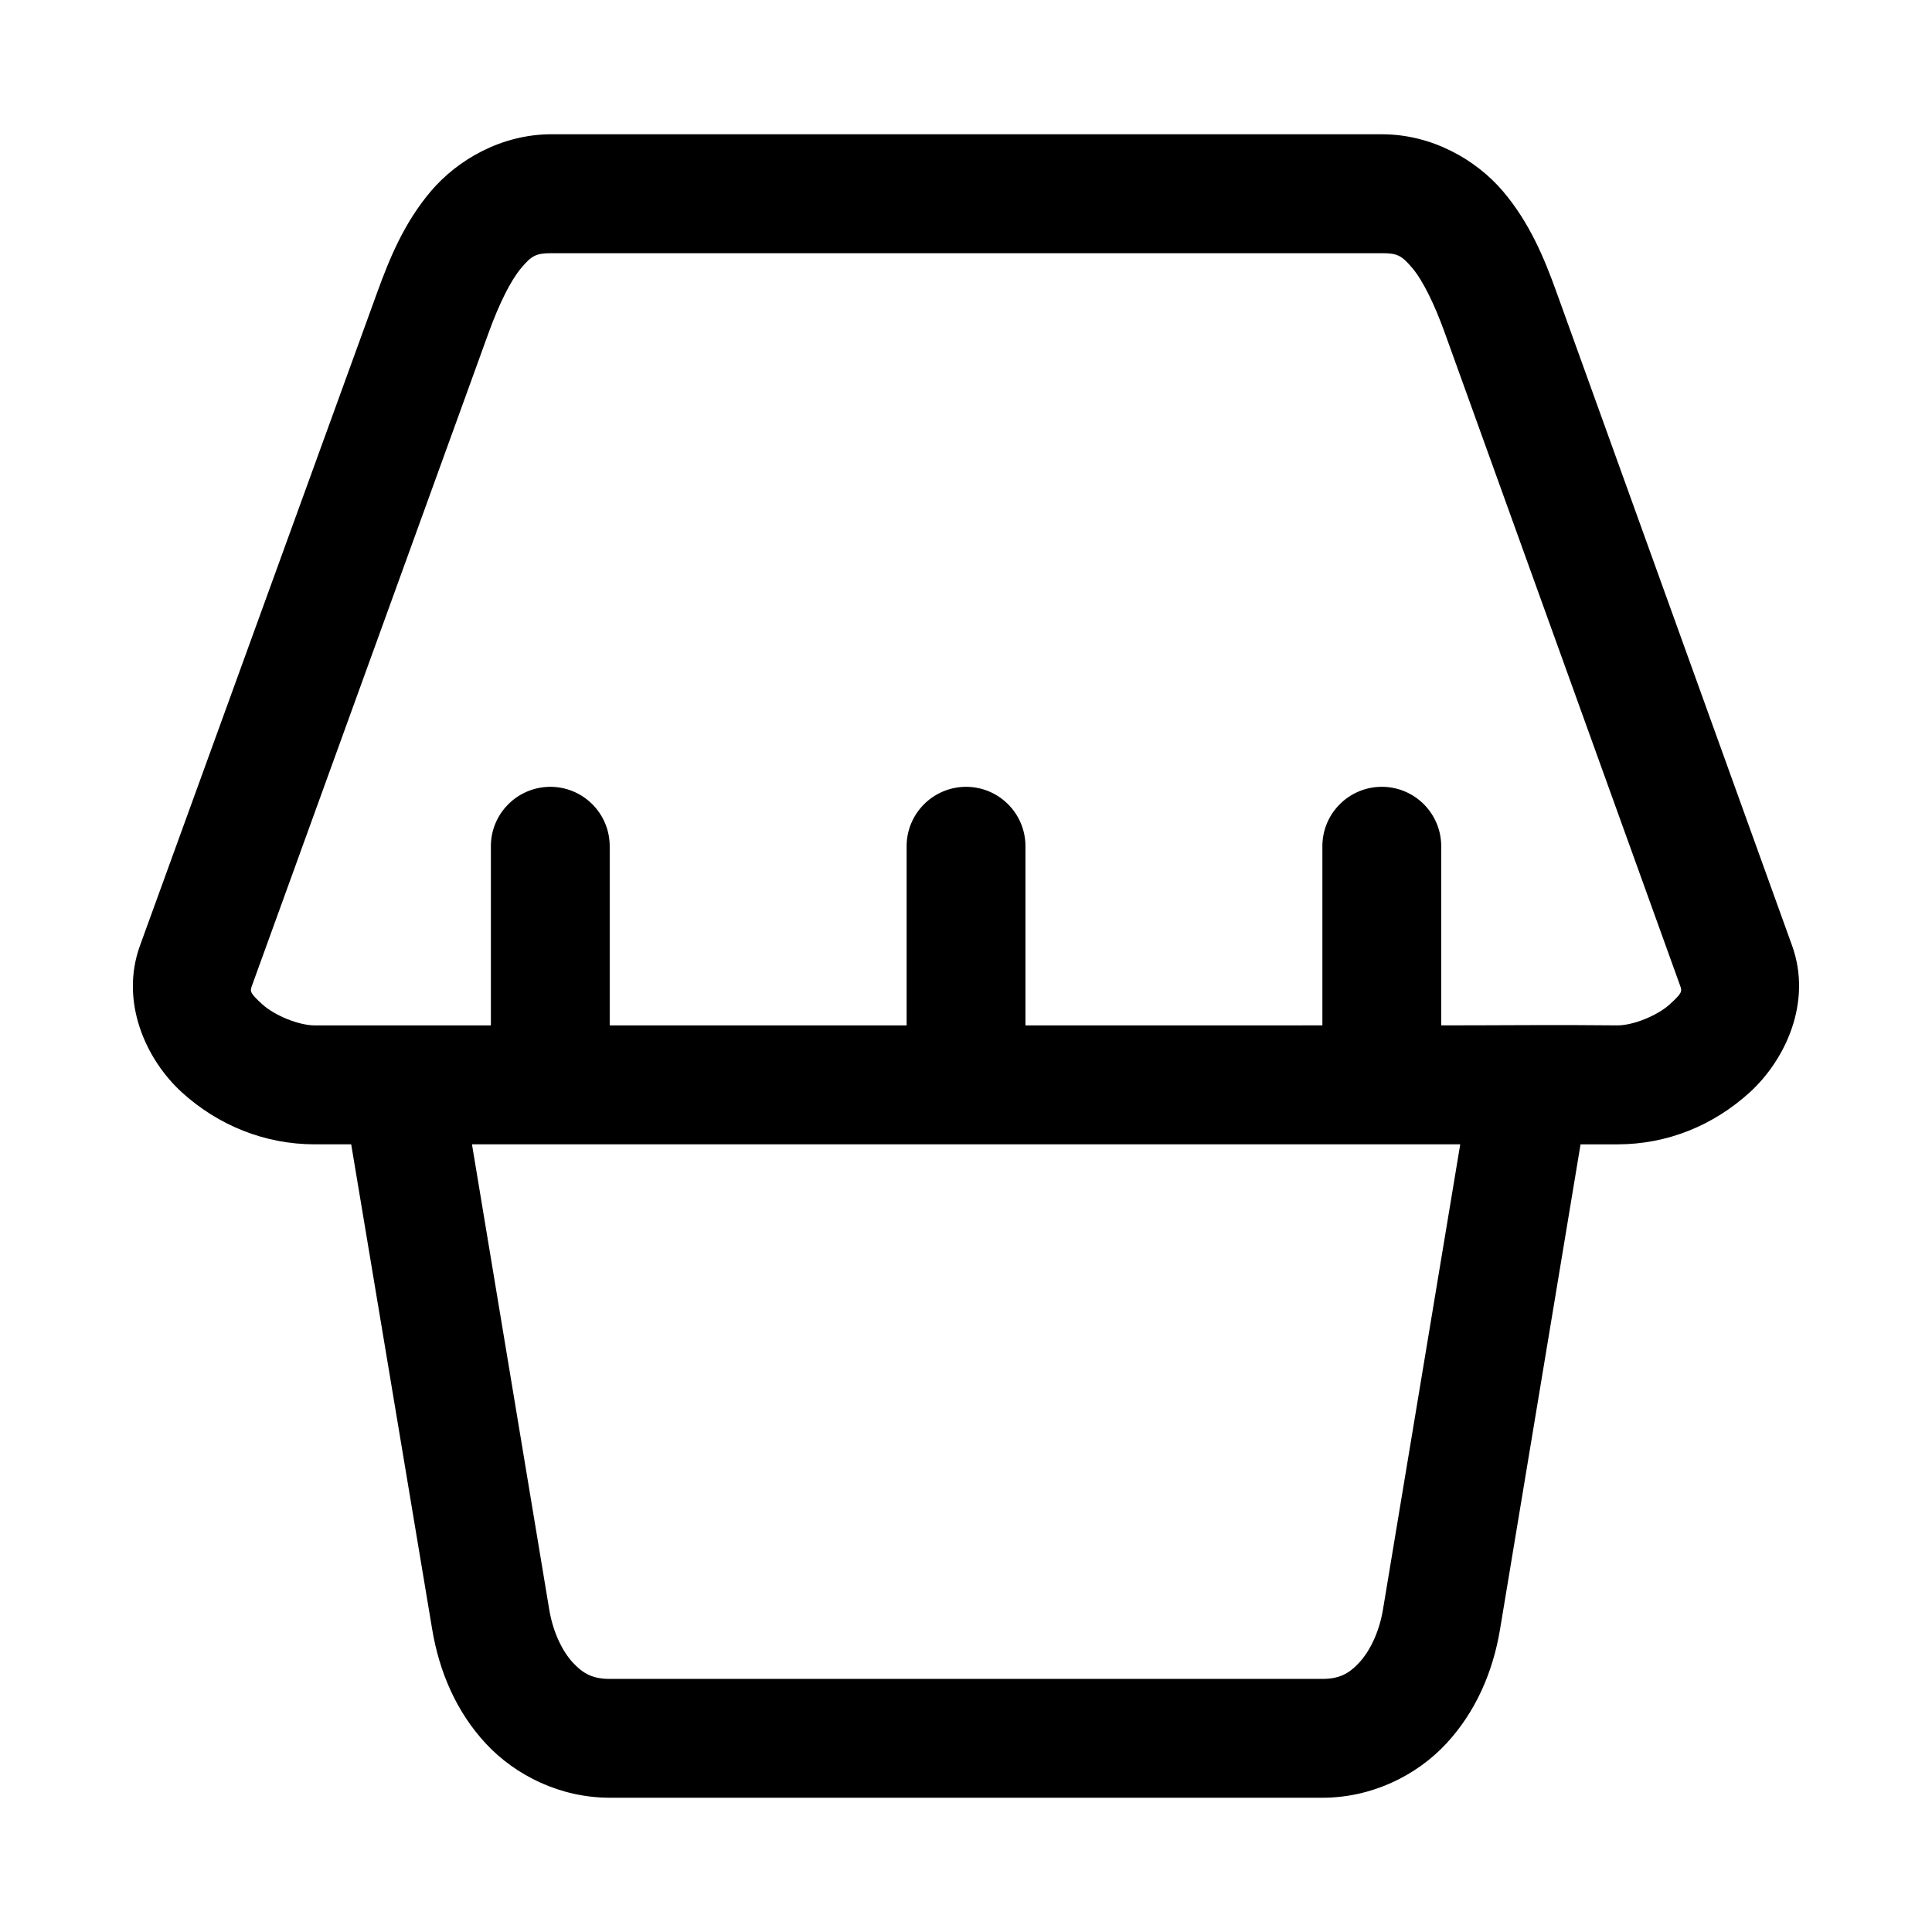
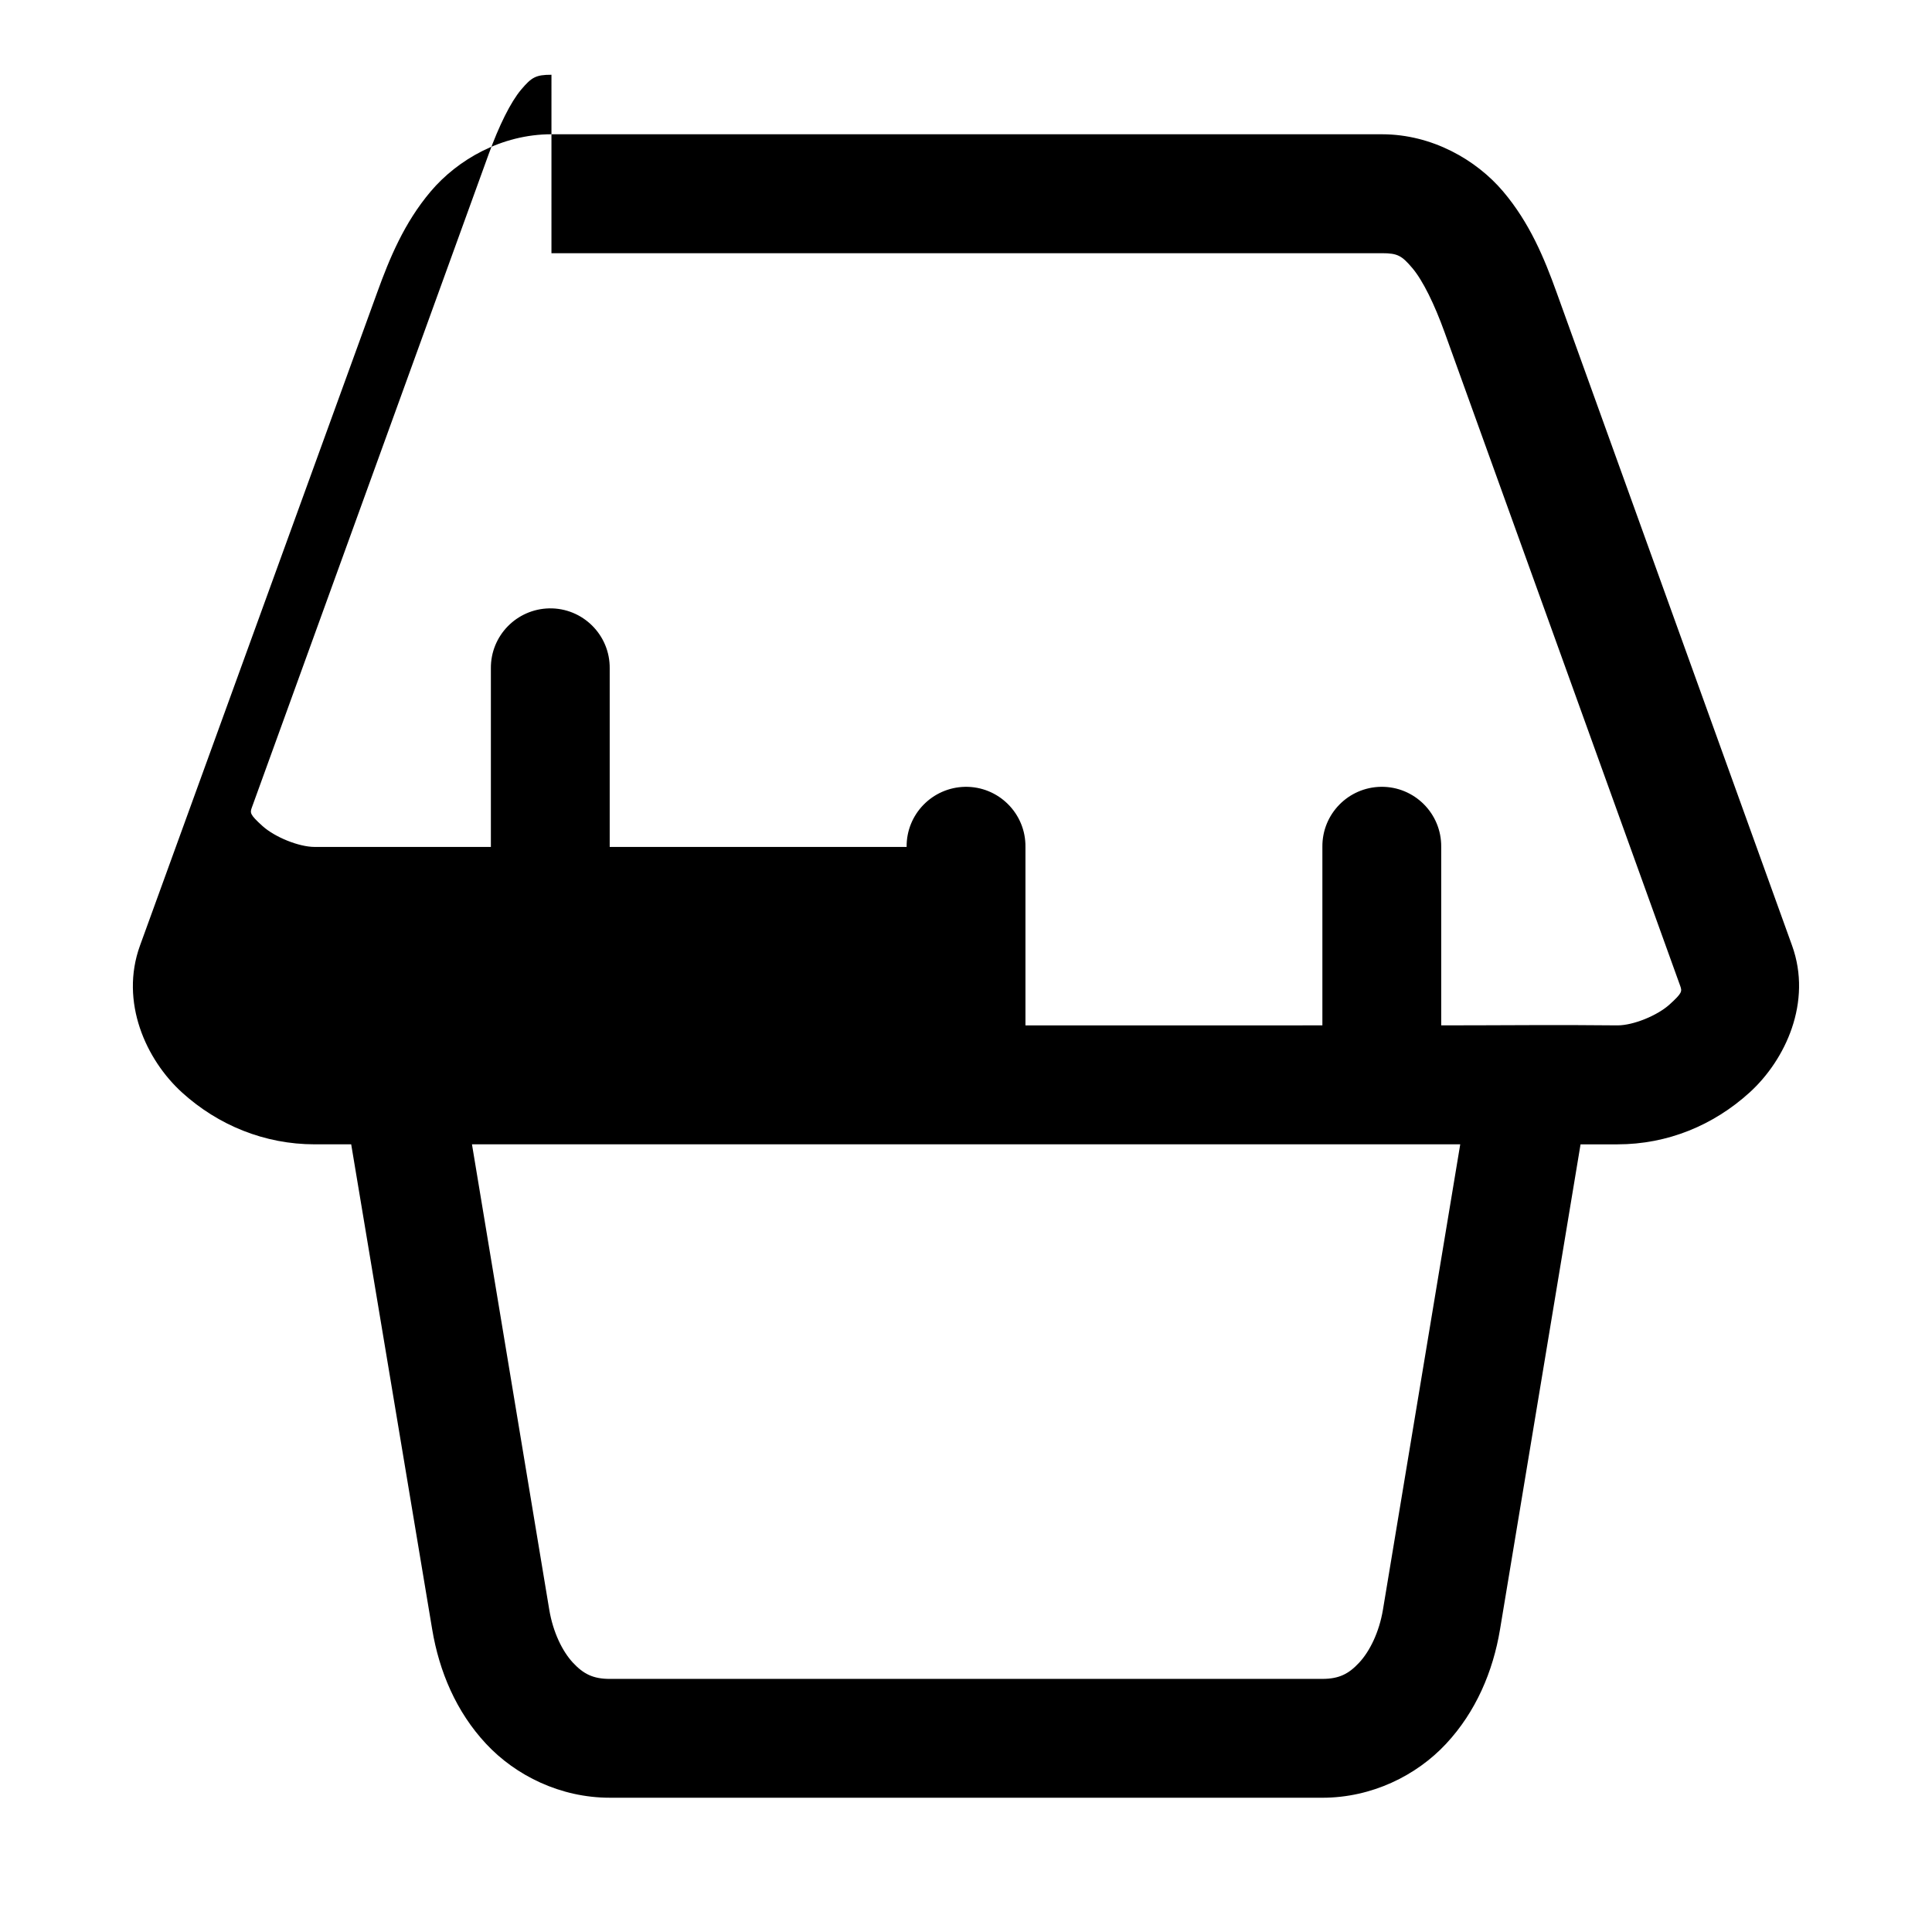
<svg xmlns="http://www.w3.org/2000/svg" fill="#000000" width="800px" height="800px" version="1.1" viewBox="144 144 512 512">
-   <path d="m290.14 179.58c-13.25 0-24.898 6.769-31.98 15.129-7.078 8.359-10.953 17.836-14.176 26.723l-62.883 173.15c-5.422 14.957 1.625 30.309 11.164 38.961 9.539 8.652 21.867 13.715 35.117 13.715h9.688l21.465 128.54c1.863 11.18 6.375 21.852 14.27 30.32 7.894 8.469 19.762 14.297 32.781 14.297l188.86 0.004c13.02 0 24.887-5.824 32.781-14.297 7.894-8.469 12.438-19.141 14.297-30.32l21.34-128.54h9.809c13.246 0 25.43-5.062 34.961-13.715 9.535-8.652 16.676-24.004 11.285-38.961l-62.422-173.15c-3.211-8.91-7.086-18.363-14.176-26.723-7.09-8.359-18.824-15.129-32.074-15.129zm0 31.52h220.11c4.144 0 5.242 0.66 8.027 3.934 2.781 3.277 5.879 9.598 8.578 17.098l62.422 173.15c0.523 1.453 0.492 1.902-2.797 4.891-3.293 2.988-9.66 5.562-13.809 5.562-15.902-0.18-30.934 0-46.738 0v-47.293c0.105-8.84-7.09-16.031-15.93-15.93-8.695 0.117-15.66 7.234-15.559 15.93v47.293l-78.691 0.004v-47.293c0.109-8.875-7.144-16.086-16.02-15.93-8.66 0.18-15.57 7.269-15.469 15.93v47.293h-78.688v-47.293c0.109-8.875-7.144-16.086-16.02-15.93-8.66 0.18-15.57 7.269-15.469 15.93v47.293h-46.711c-4.141 0-10.539-2.578-13.836-5.562-3.297-2.992-3.32-3.453-2.797-4.891l62.762-173.15c2.723-7.512 5.828-13.812 8.609-17.098 2.781-3.285 3.883-3.934 8.027-3.934zm-21.062 236.16h261.9l-20.48 123.31c-1.004 6.027-3.531 11.078-6.305 14.051-2.769 2.977-5.32 4.301-9.746 4.301l-188.87 0.004c-4.426 0-6.977-1.332-9.746-4.301-2.769-2.977-5.269-8.023-6.273-14.051z" />
+   <path d="m290.14 179.58c-13.25 0-24.898 6.769-31.98 15.129-7.078 8.359-10.953 17.836-14.176 26.723l-62.883 173.15c-5.422 14.957 1.625 30.309 11.164 38.961 9.539 8.652 21.867 13.715 35.117 13.715h9.688l21.465 128.54c1.863 11.18 6.375 21.852 14.27 30.32 7.894 8.469 19.762 14.297 32.781 14.297l188.86 0.004c13.02 0 24.887-5.824 32.781-14.297 7.894-8.469 12.438-19.141 14.297-30.32l21.34-128.54h9.809c13.246 0 25.43-5.062 34.961-13.715 9.535-8.652 16.676-24.004 11.285-38.961l-62.422-173.15c-3.211-8.91-7.086-18.363-14.176-26.723-7.09-8.359-18.824-15.129-32.074-15.129zm0 31.52h220.11c4.144 0 5.242 0.66 8.027 3.934 2.781 3.277 5.879 9.598 8.578 17.098l62.422 173.15c0.523 1.453 0.492 1.902-2.797 4.891-3.293 2.988-9.66 5.562-13.809 5.562-15.902-0.18-30.934 0-46.738 0v-47.293c0.105-8.84-7.09-16.031-15.93-15.93-8.695 0.117-15.66 7.234-15.559 15.93v47.293l-78.691 0.004v-47.293c0.109-8.875-7.144-16.086-16.02-15.93-8.66 0.18-15.57 7.269-15.469 15.93h-78.688v-47.293c0.109-8.875-7.144-16.086-16.02-15.93-8.66 0.18-15.57 7.269-15.469 15.93v47.293h-46.711c-4.141 0-10.539-2.578-13.836-5.562-3.297-2.992-3.32-3.453-2.797-4.891l62.762-173.15c2.723-7.512 5.828-13.812 8.609-17.098 2.781-3.285 3.883-3.934 8.027-3.934zm-21.062 236.16h261.9l-20.48 123.31c-1.004 6.027-3.531 11.078-6.305 14.051-2.769 2.977-5.32 4.301-9.746 4.301l-188.87 0.004c-4.426 0-6.977-1.332-9.746-4.301-2.769-2.977-5.269-8.023-6.273-14.051z" />
</svg>